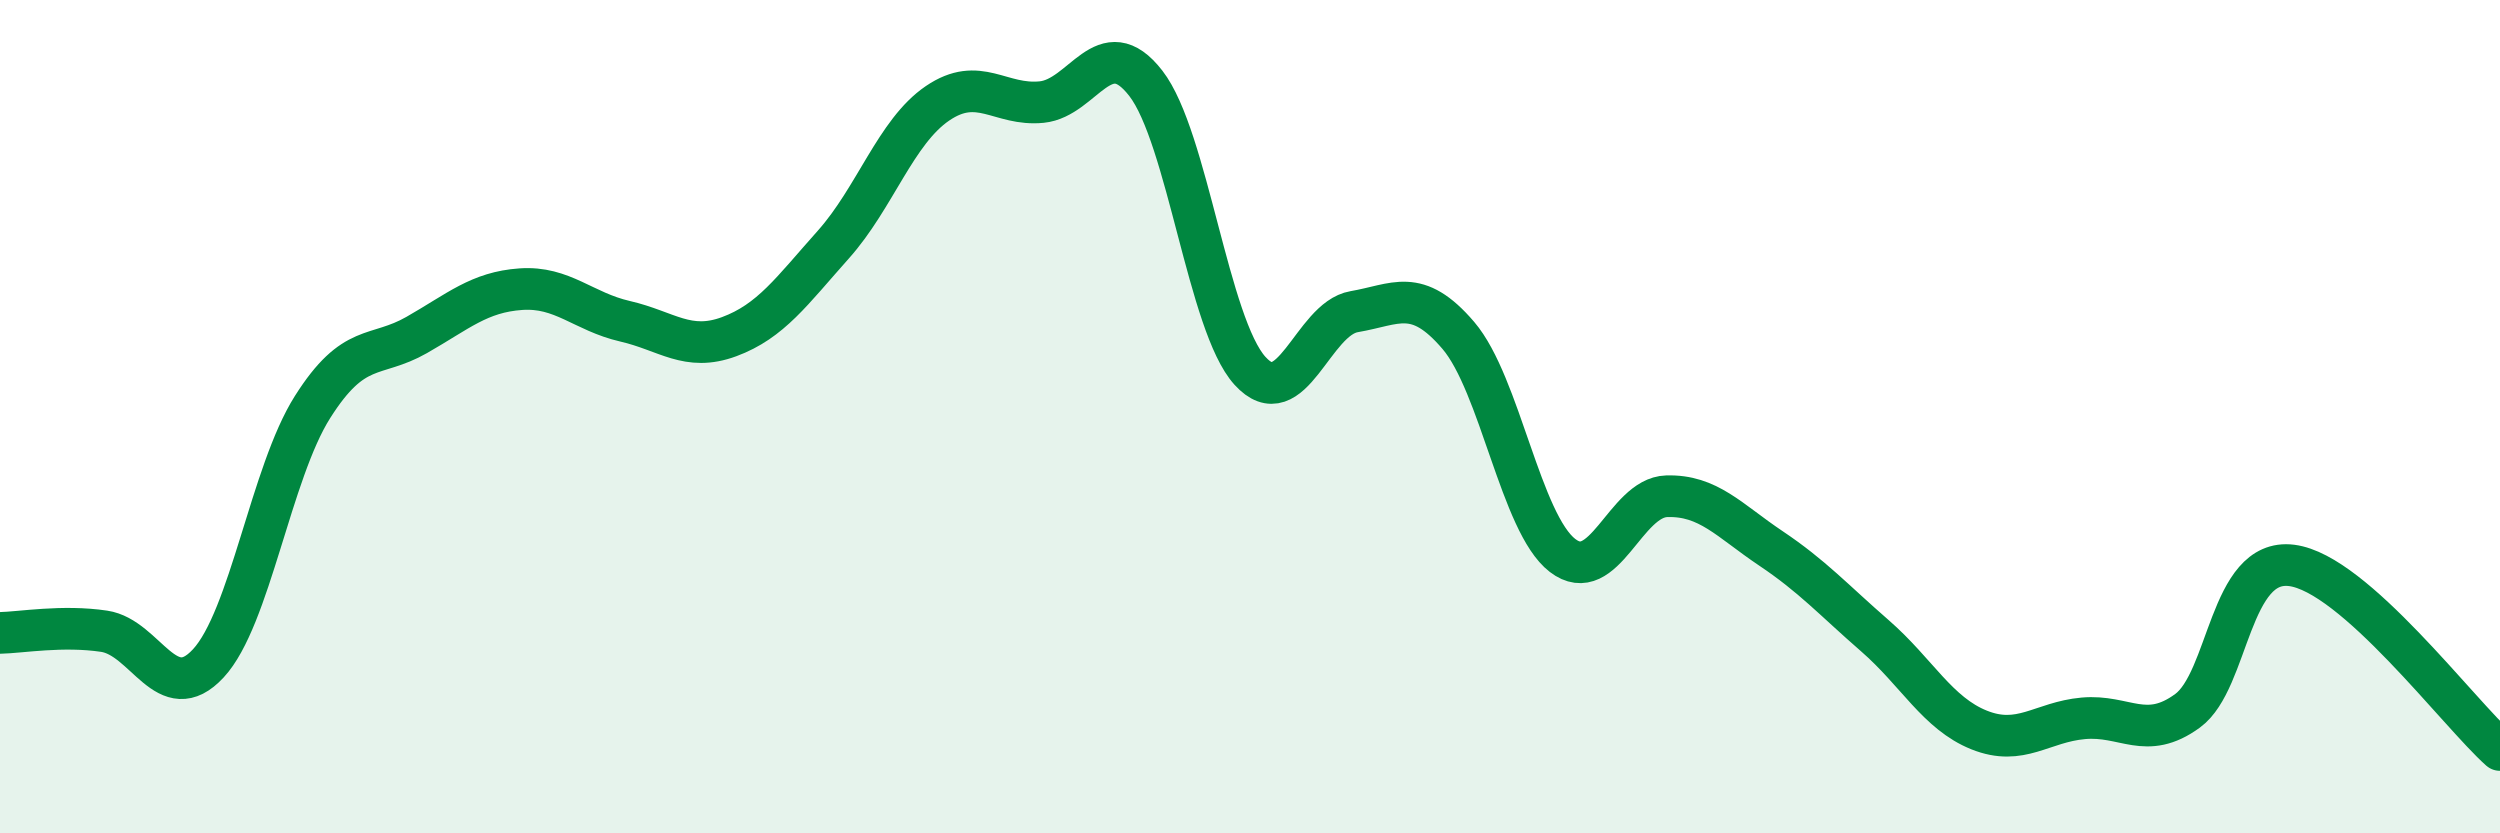
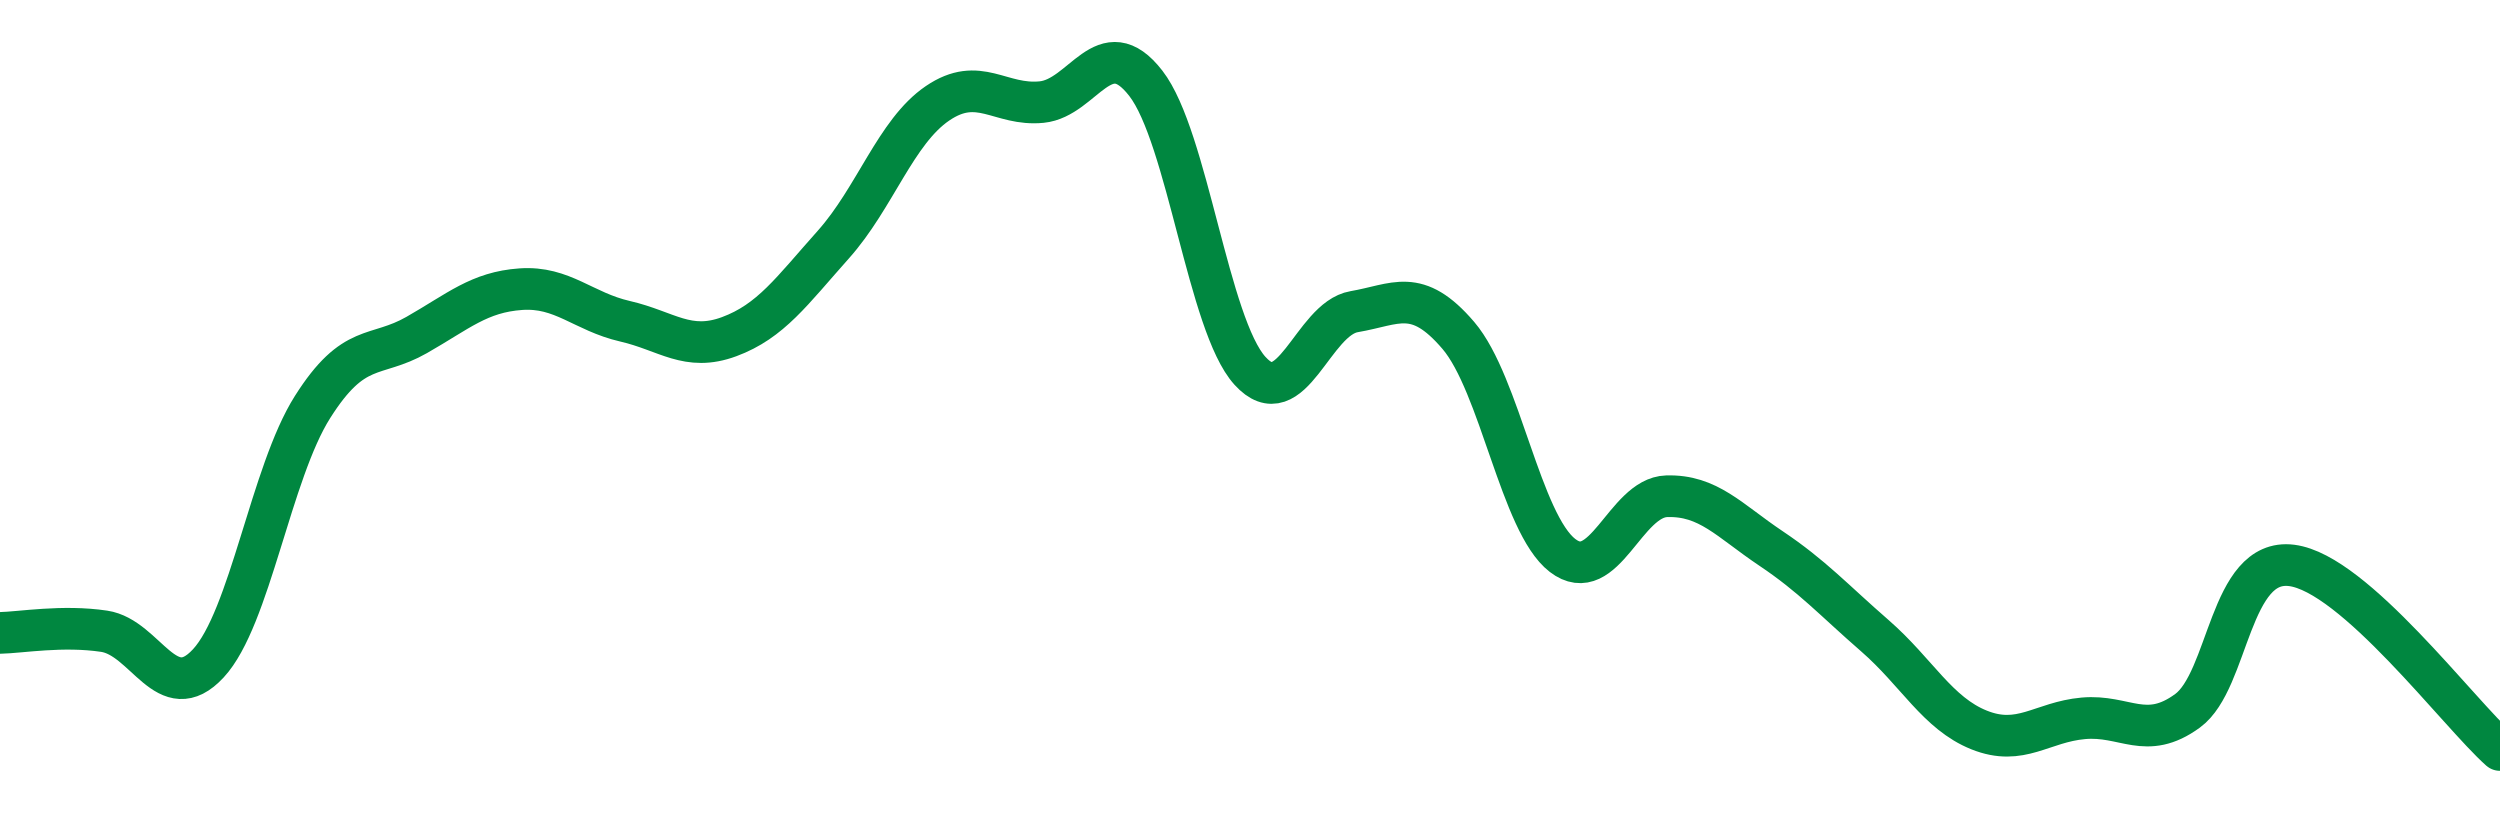
<svg xmlns="http://www.w3.org/2000/svg" width="60" height="20" viewBox="0 0 60 20">
-   <path d="M 0,15.19 C 0.5,15.18 1.5,15 2.5,15.15 C 3.5,15.3 4,17 5,15.92 C 6,14.84 6.5,11.35 7.5,9.77 C 8.5,8.19 9,8.61 10,8.04 C 11,7.47 11.5,7.01 12.5,6.94 C 13.5,6.87 14,7.48 15,7.71 C 16,7.94 16.5,8.45 17.5,8.08 C 18.5,7.71 19,6.99 20,5.87 C 21,4.75 21.5,3.16 22.5,2.48 C 23.5,1.8 24,2.55 25,2.45 C 26,2.35 26.5,0.71 27.5,2 C 28.5,3.29 29,7.8 30,8.9 C 31,10 31.5,7.65 32.5,7.48 C 33.5,7.31 34,6.88 35,8.05 C 36,9.22 36.5,12.56 37.5,13.33 C 38.5,14.1 39,11.94 40,11.91 C 41,11.88 41.5,12.49 42.5,13.16 C 43.5,13.83 44,14.39 45,15.26 C 46,16.13 46.5,17.12 47.5,17.52 C 48.5,17.92 49,17.33 50,17.24 C 51,17.15 51.5,17.79 52.5,17.06 C 53.5,16.33 53.5,13.38 55,13.57 C 56.5,13.76 59,17.11 60,18L60 20L0 20Z" fill="#008740" opacity="0.1" stroke-linecap="round" stroke-linejoin="round" />
  <path d="M 0,15.19 C 0.5,15.18 1.5,15 2.5,15.15 C 3.5,15.3 4,17 5,15.92 C 6,14.84 6.5,11.35 7.5,9.77 C 8.5,8.19 9,8.61 10,8.04 C 11,7.47 11.5,7.01 12.5,6.94 C 13.5,6.87 14,7.48 15,7.71 C 16,7.94 16.5,8.45 17.5,8.08 C 18.5,7.71 19,6.99 20,5.87 C 21,4.75 21.5,3.16 22.5,2.48 C 23.5,1.8 24,2.55 25,2.45 C 26,2.35 26.5,0.71 27.5,2 C 28.5,3.29 29,7.8 30,8.9 C 31,10 31.5,7.65 32.5,7.48 C 33.5,7.31 34,6.88 35,8.05 C 36,9.22 36.5,12.56 37.5,13.33 C 38.5,14.1 39,11.94 40,11.91 C 41,11.88 41.5,12.49 42.5,13.16 C 43.5,13.83 44,14.39 45,15.26 C 46,16.13 46.5,17.12 47.5,17.52 C 48.5,17.92 49,17.33 50,17.24 C 51,17.15 51.5,17.79 52.5,17.06 C 53.5,16.33 53.5,13.38 55,13.57 C 56.5,13.76 59,17.11 60,18" stroke="#008740" stroke-width="1" fill="none" stroke-linecap="round" stroke-linejoin="round" />
</svg>